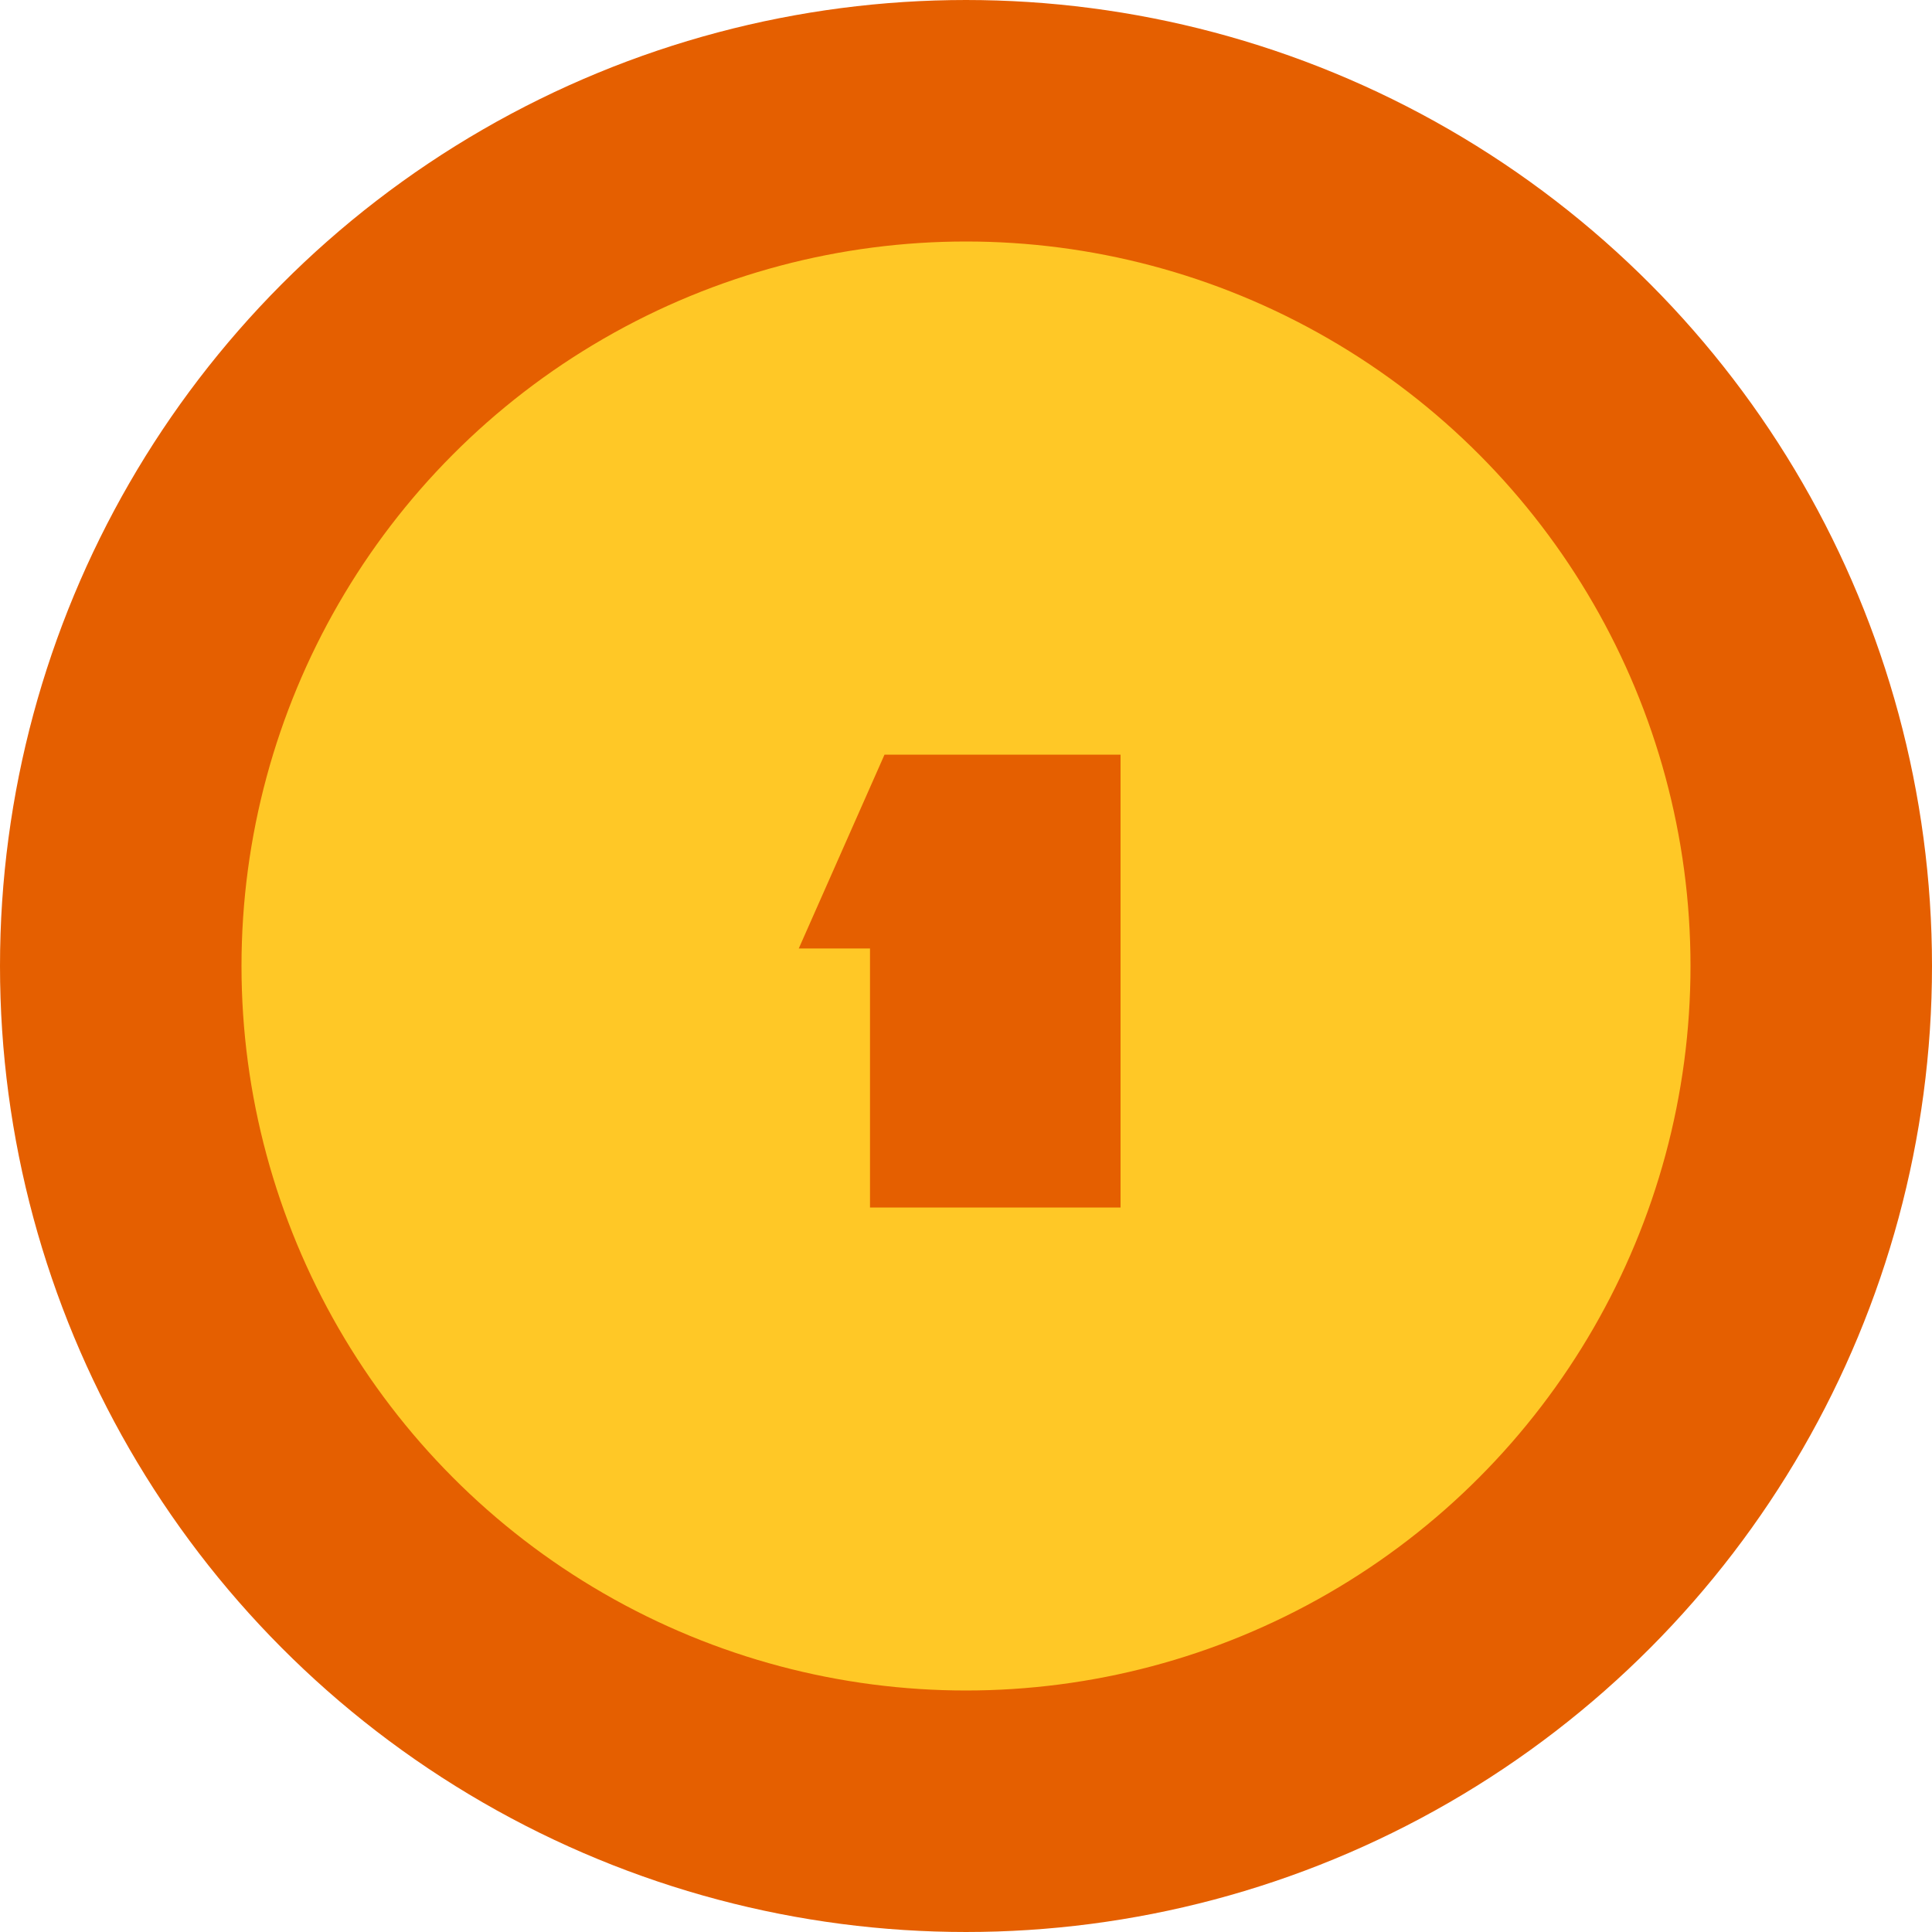
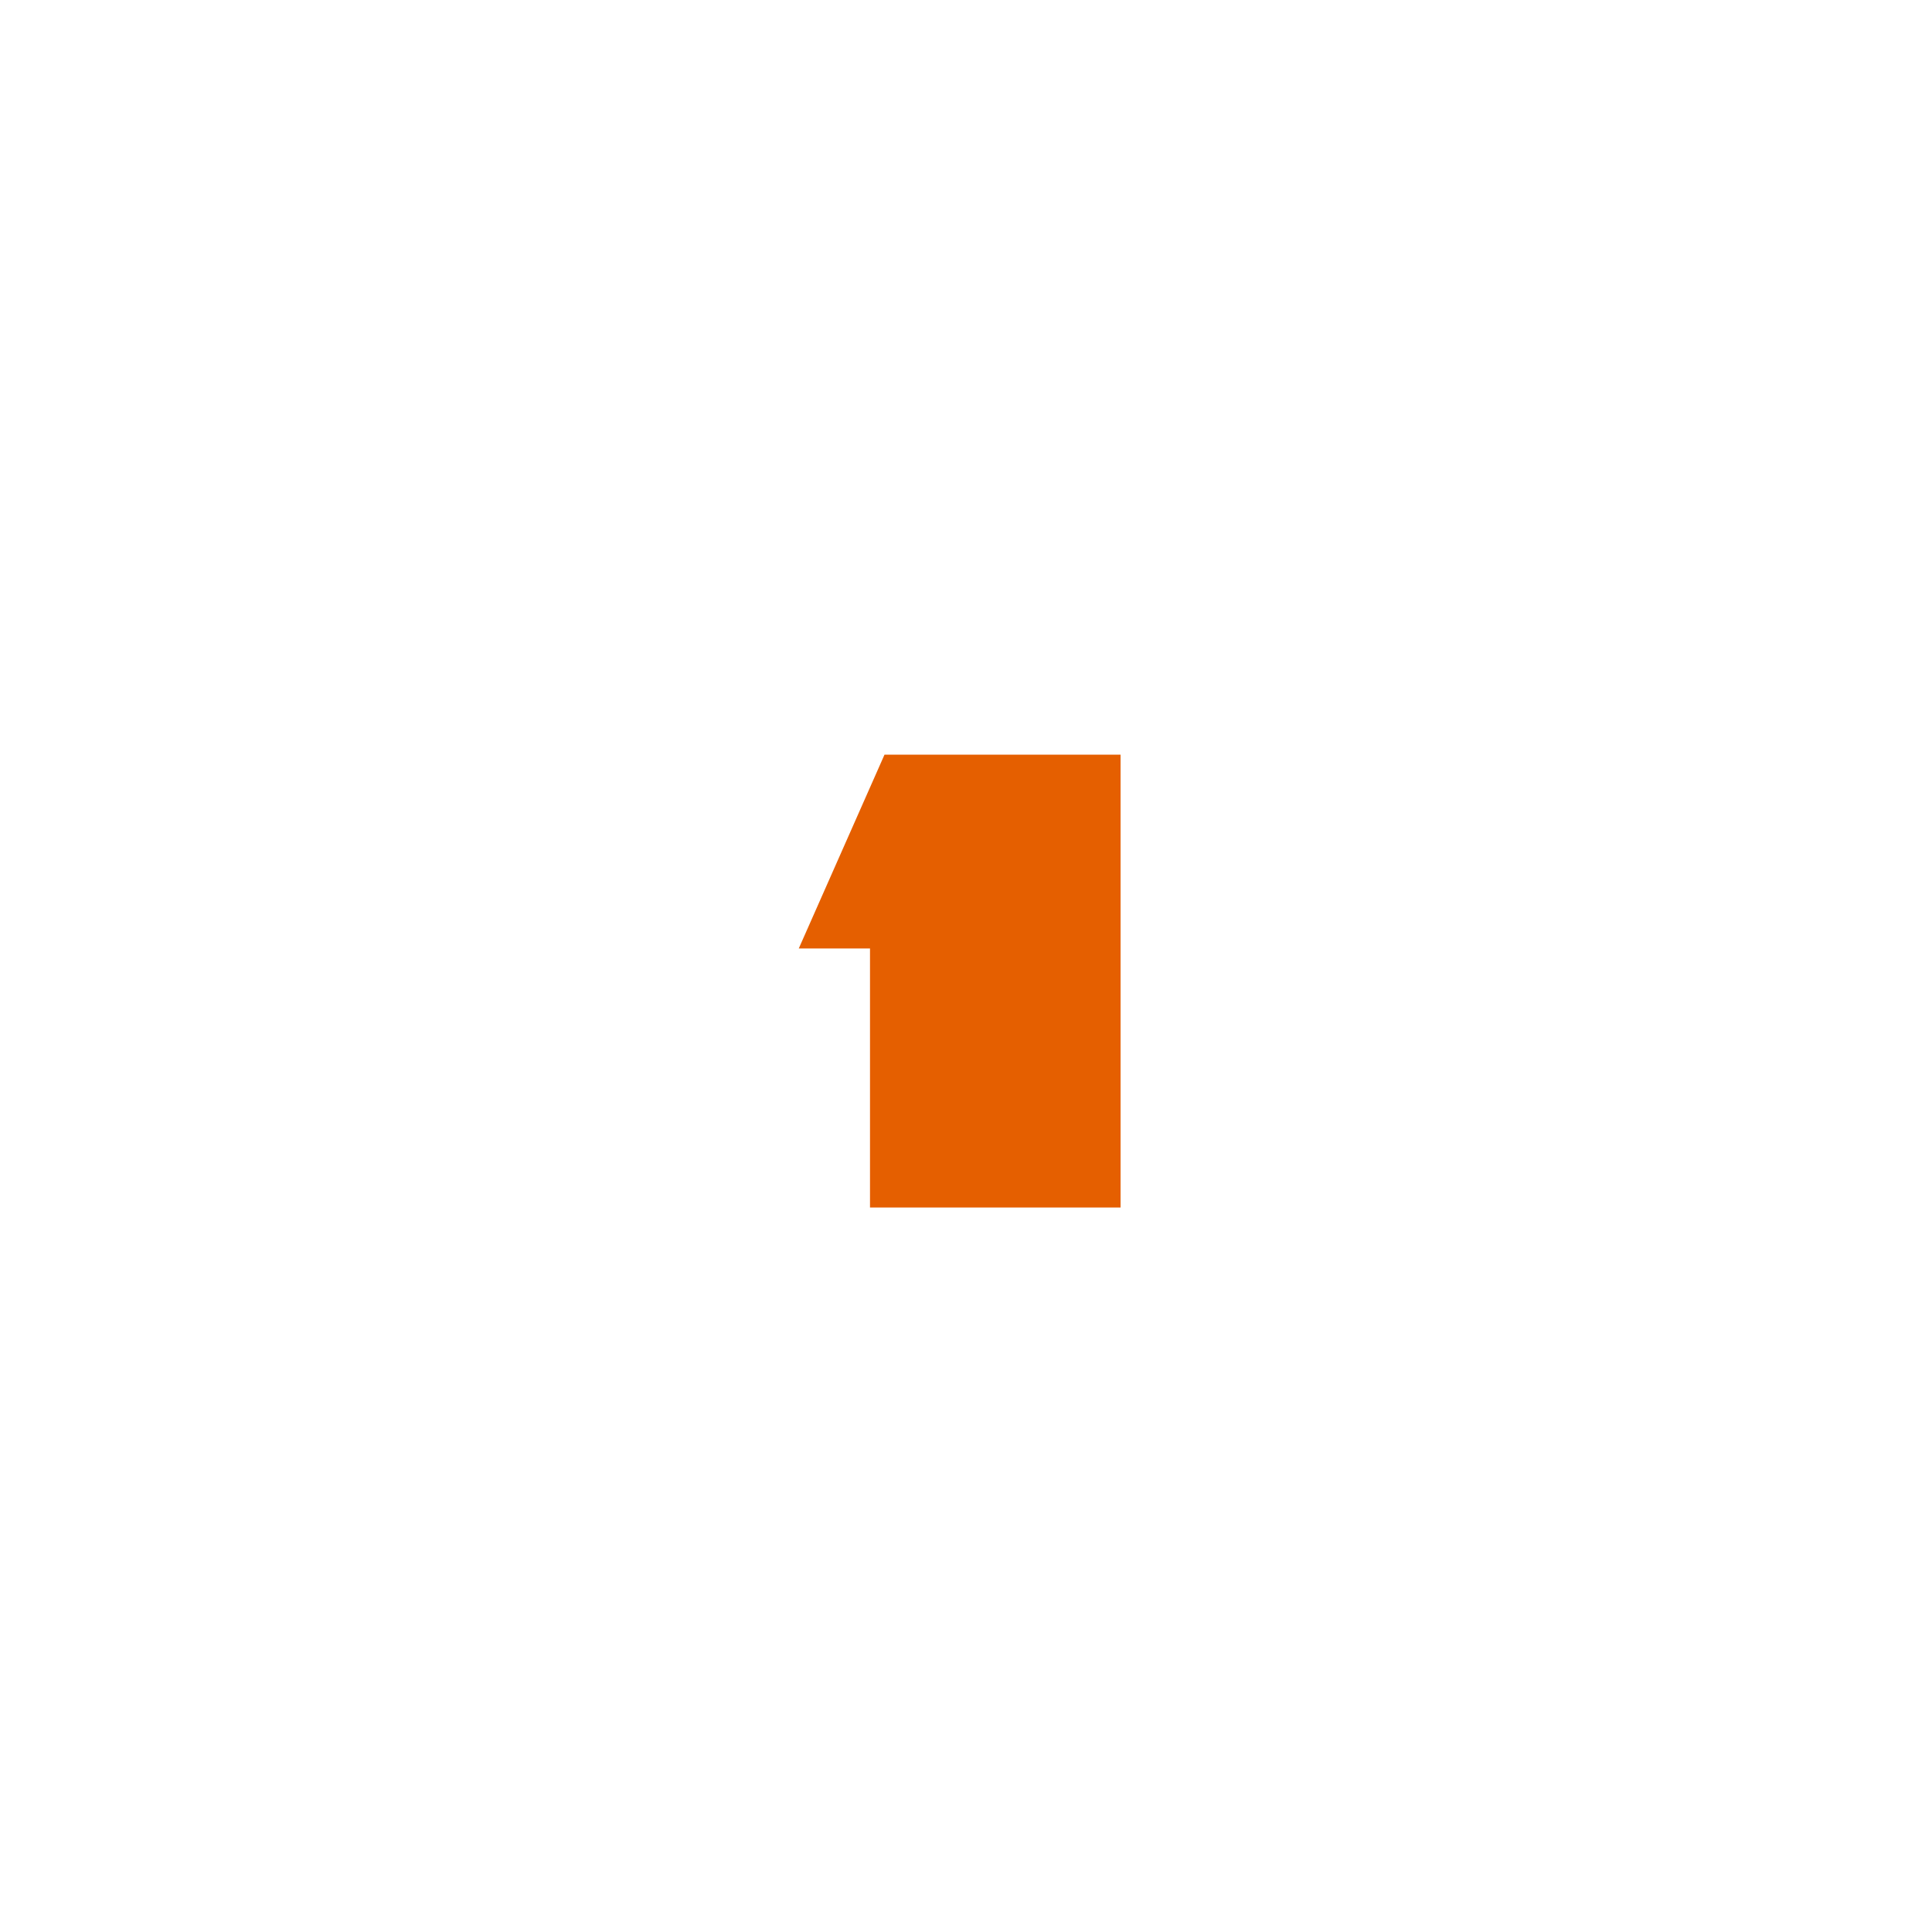
<svg xmlns="http://www.w3.org/2000/svg" width="80" height="80" viewBox="0 0 80 80" fill="none">
-   <circle cx="40" cy="40" r="35" fill="#FFC826" stroke="#E55F00" stroke-width="10" />
-   <path d="M36.025 50C36.025 49.1 36.025 48.208 36.025 47.325C36.025 46.425 36.025 45.533 36.025 44.65C36.025 43.767 36.025 42.883 36.025 42C36.025 41.1 36.025 40.2 36.025 39.3C36.025 39.283 36.025 39.275 36.025 39.275C36.025 39.275 36.017 39.275 36 39.275C35.517 39.275 35.025 39.275 34.525 39.275C34.042 39.275 33.558 39.275 33.075 39.275L36.625 31.25H46.4C46.4 32.1 46.4 32.95 46.4 33.8C46.4 34.65 46.4 35.5 46.4 36.35C46.4 37.867 46.4 39.383 46.4 40.9C46.4 42.417 46.4 43.933 46.4 45.45C46.4 46.967 46.4 48.483 46.4 50H36.025Z" fill="#E55F00" />
+   <path d="M36.025 50C36.025 49.1 36.025 48.208 36.025 47.325C36.025 46.425 36.025 45.533 36.025 44.65C36.025 43.767 36.025 42.883 36.025 42C36.025 41.1 36.025 40.2 36.025 39.3C36.025 39.283 36.025 39.275 36.025 39.275C35.517 39.275 35.025 39.275 34.525 39.275C34.042 39.275 33.558 39.275 33.075 39.275L36.625 31.25H46.4C46.4 32.1 46.4 32.95 46.4 33.8C46.4 34.65 46.4 35.5 46.4 36.35C46.4 37.867 46.4 39.383 46.4 40.9C46.4 42.417 46.4 43.933 46.4 45.45C46.4 46.967 46.4 48.483 46.4 50H36.025Z" fill="#E55F00" />
</svg>